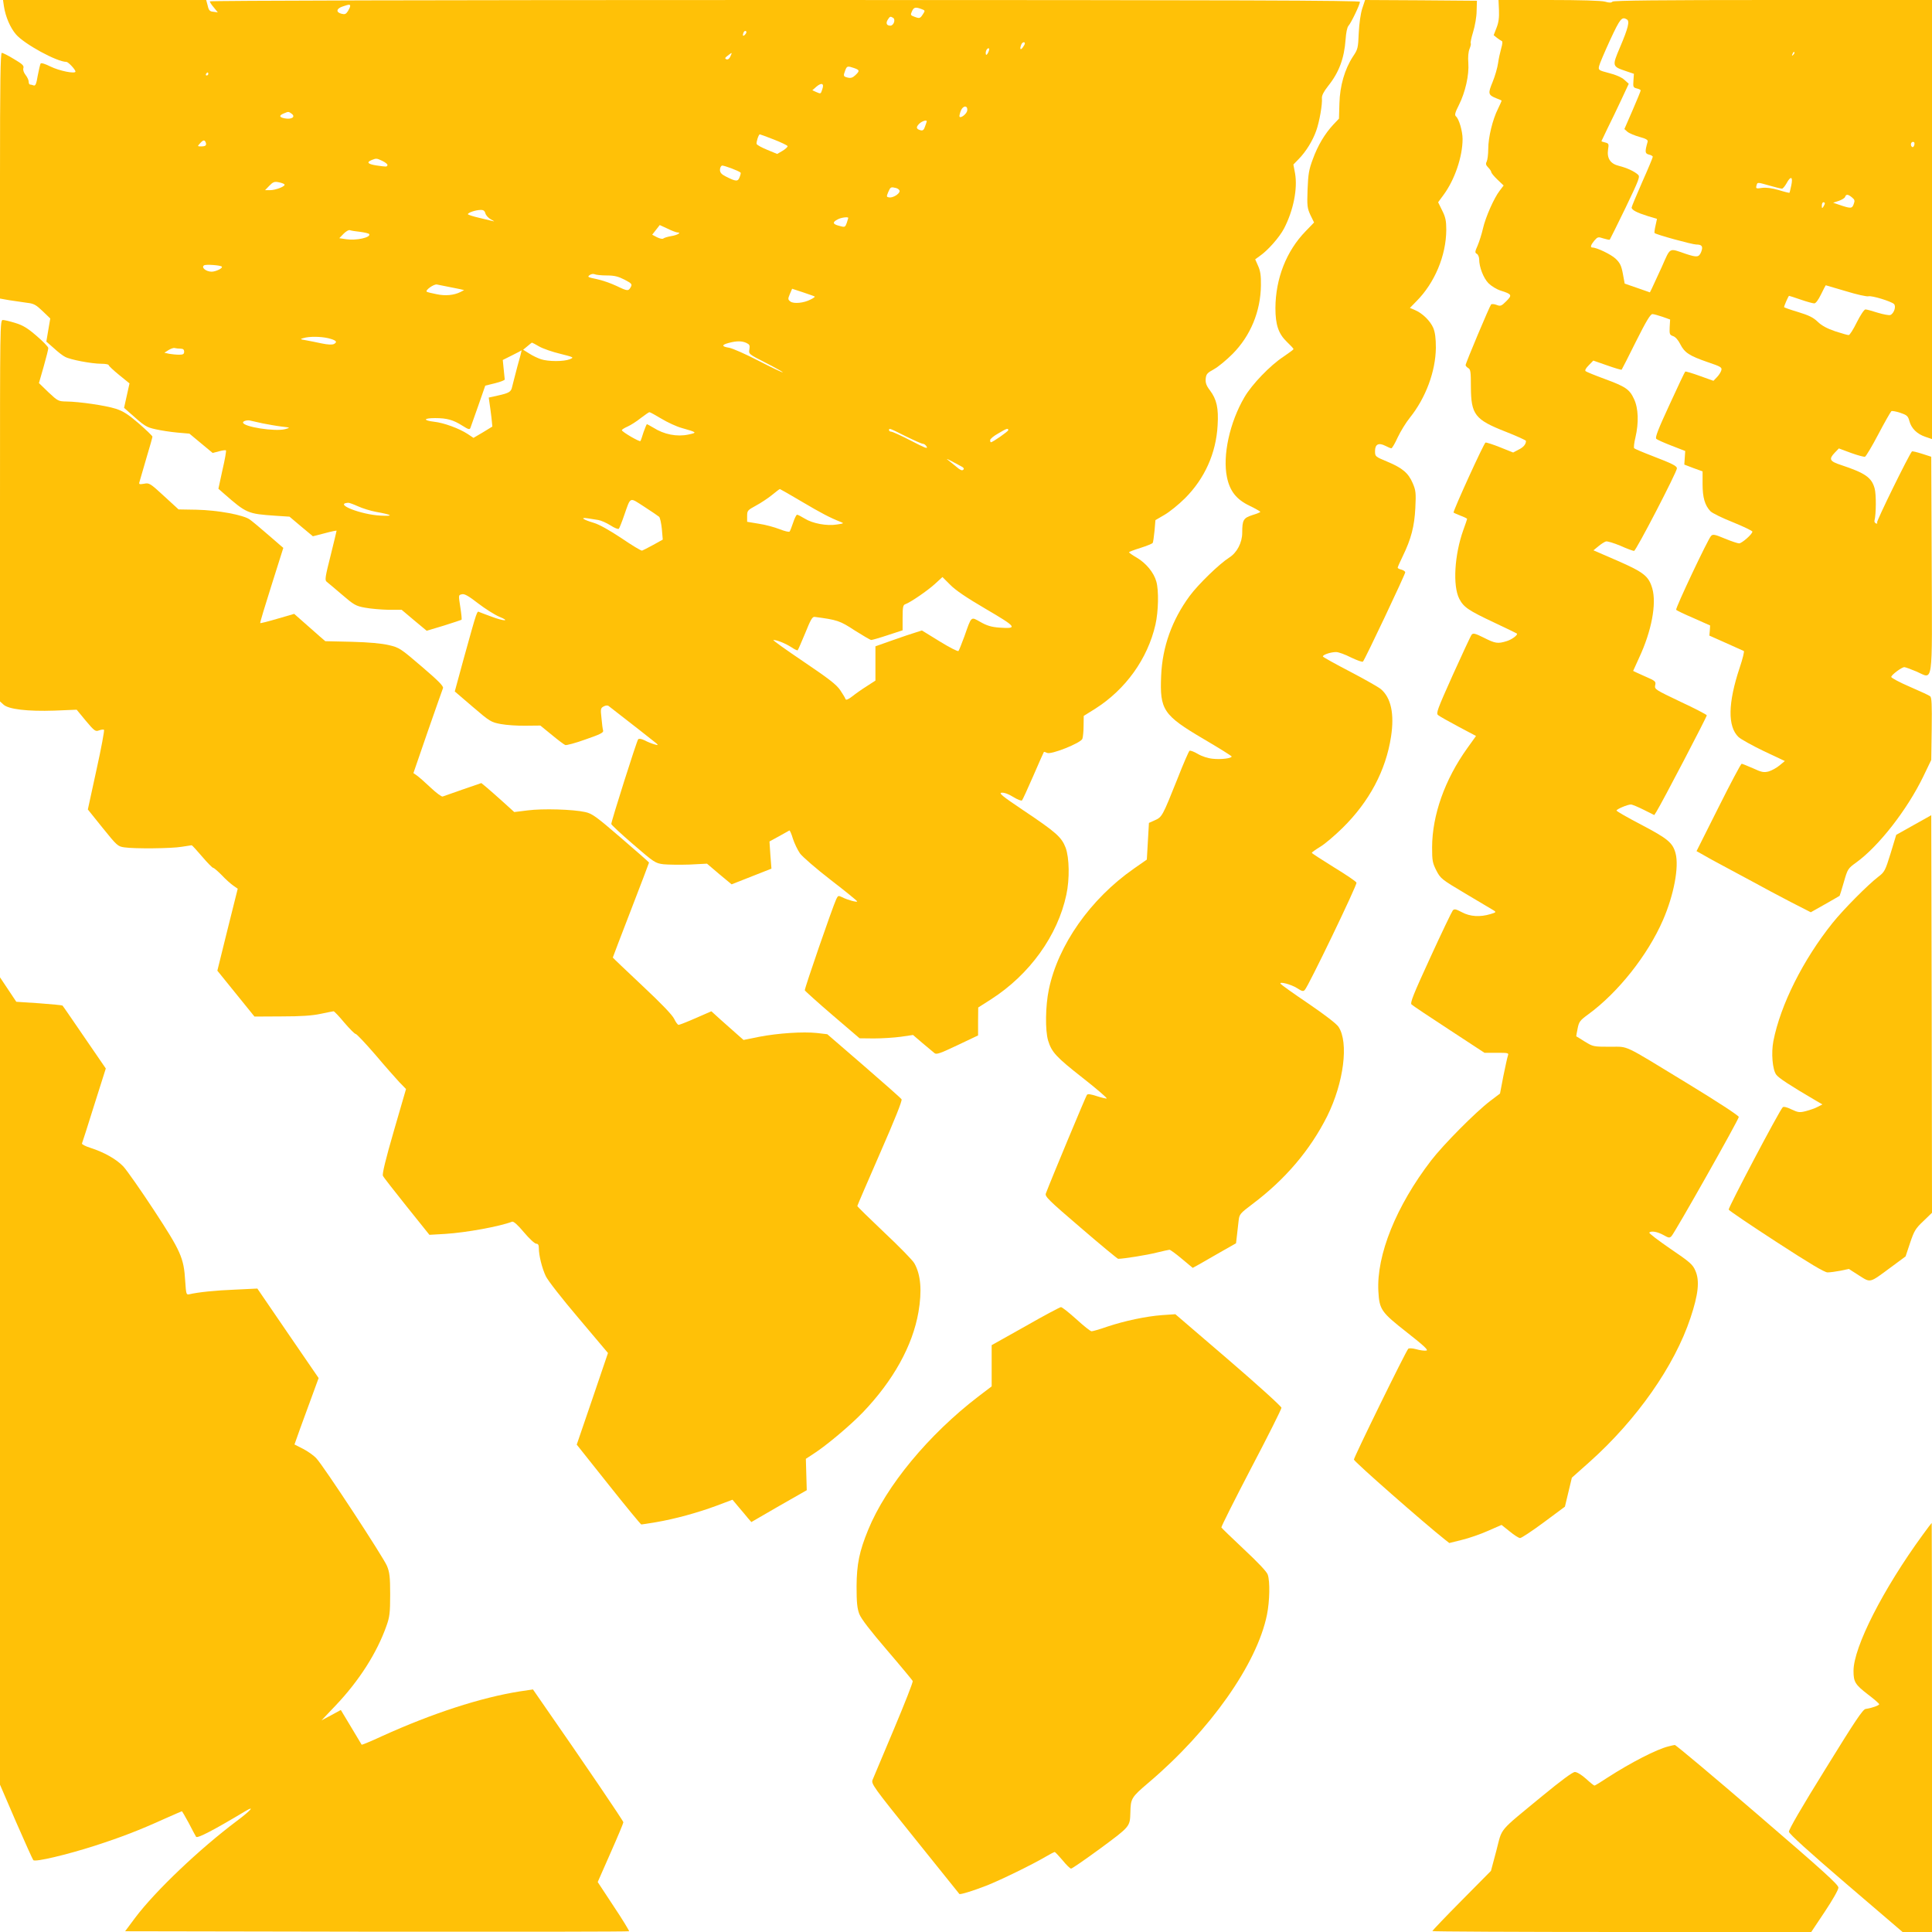
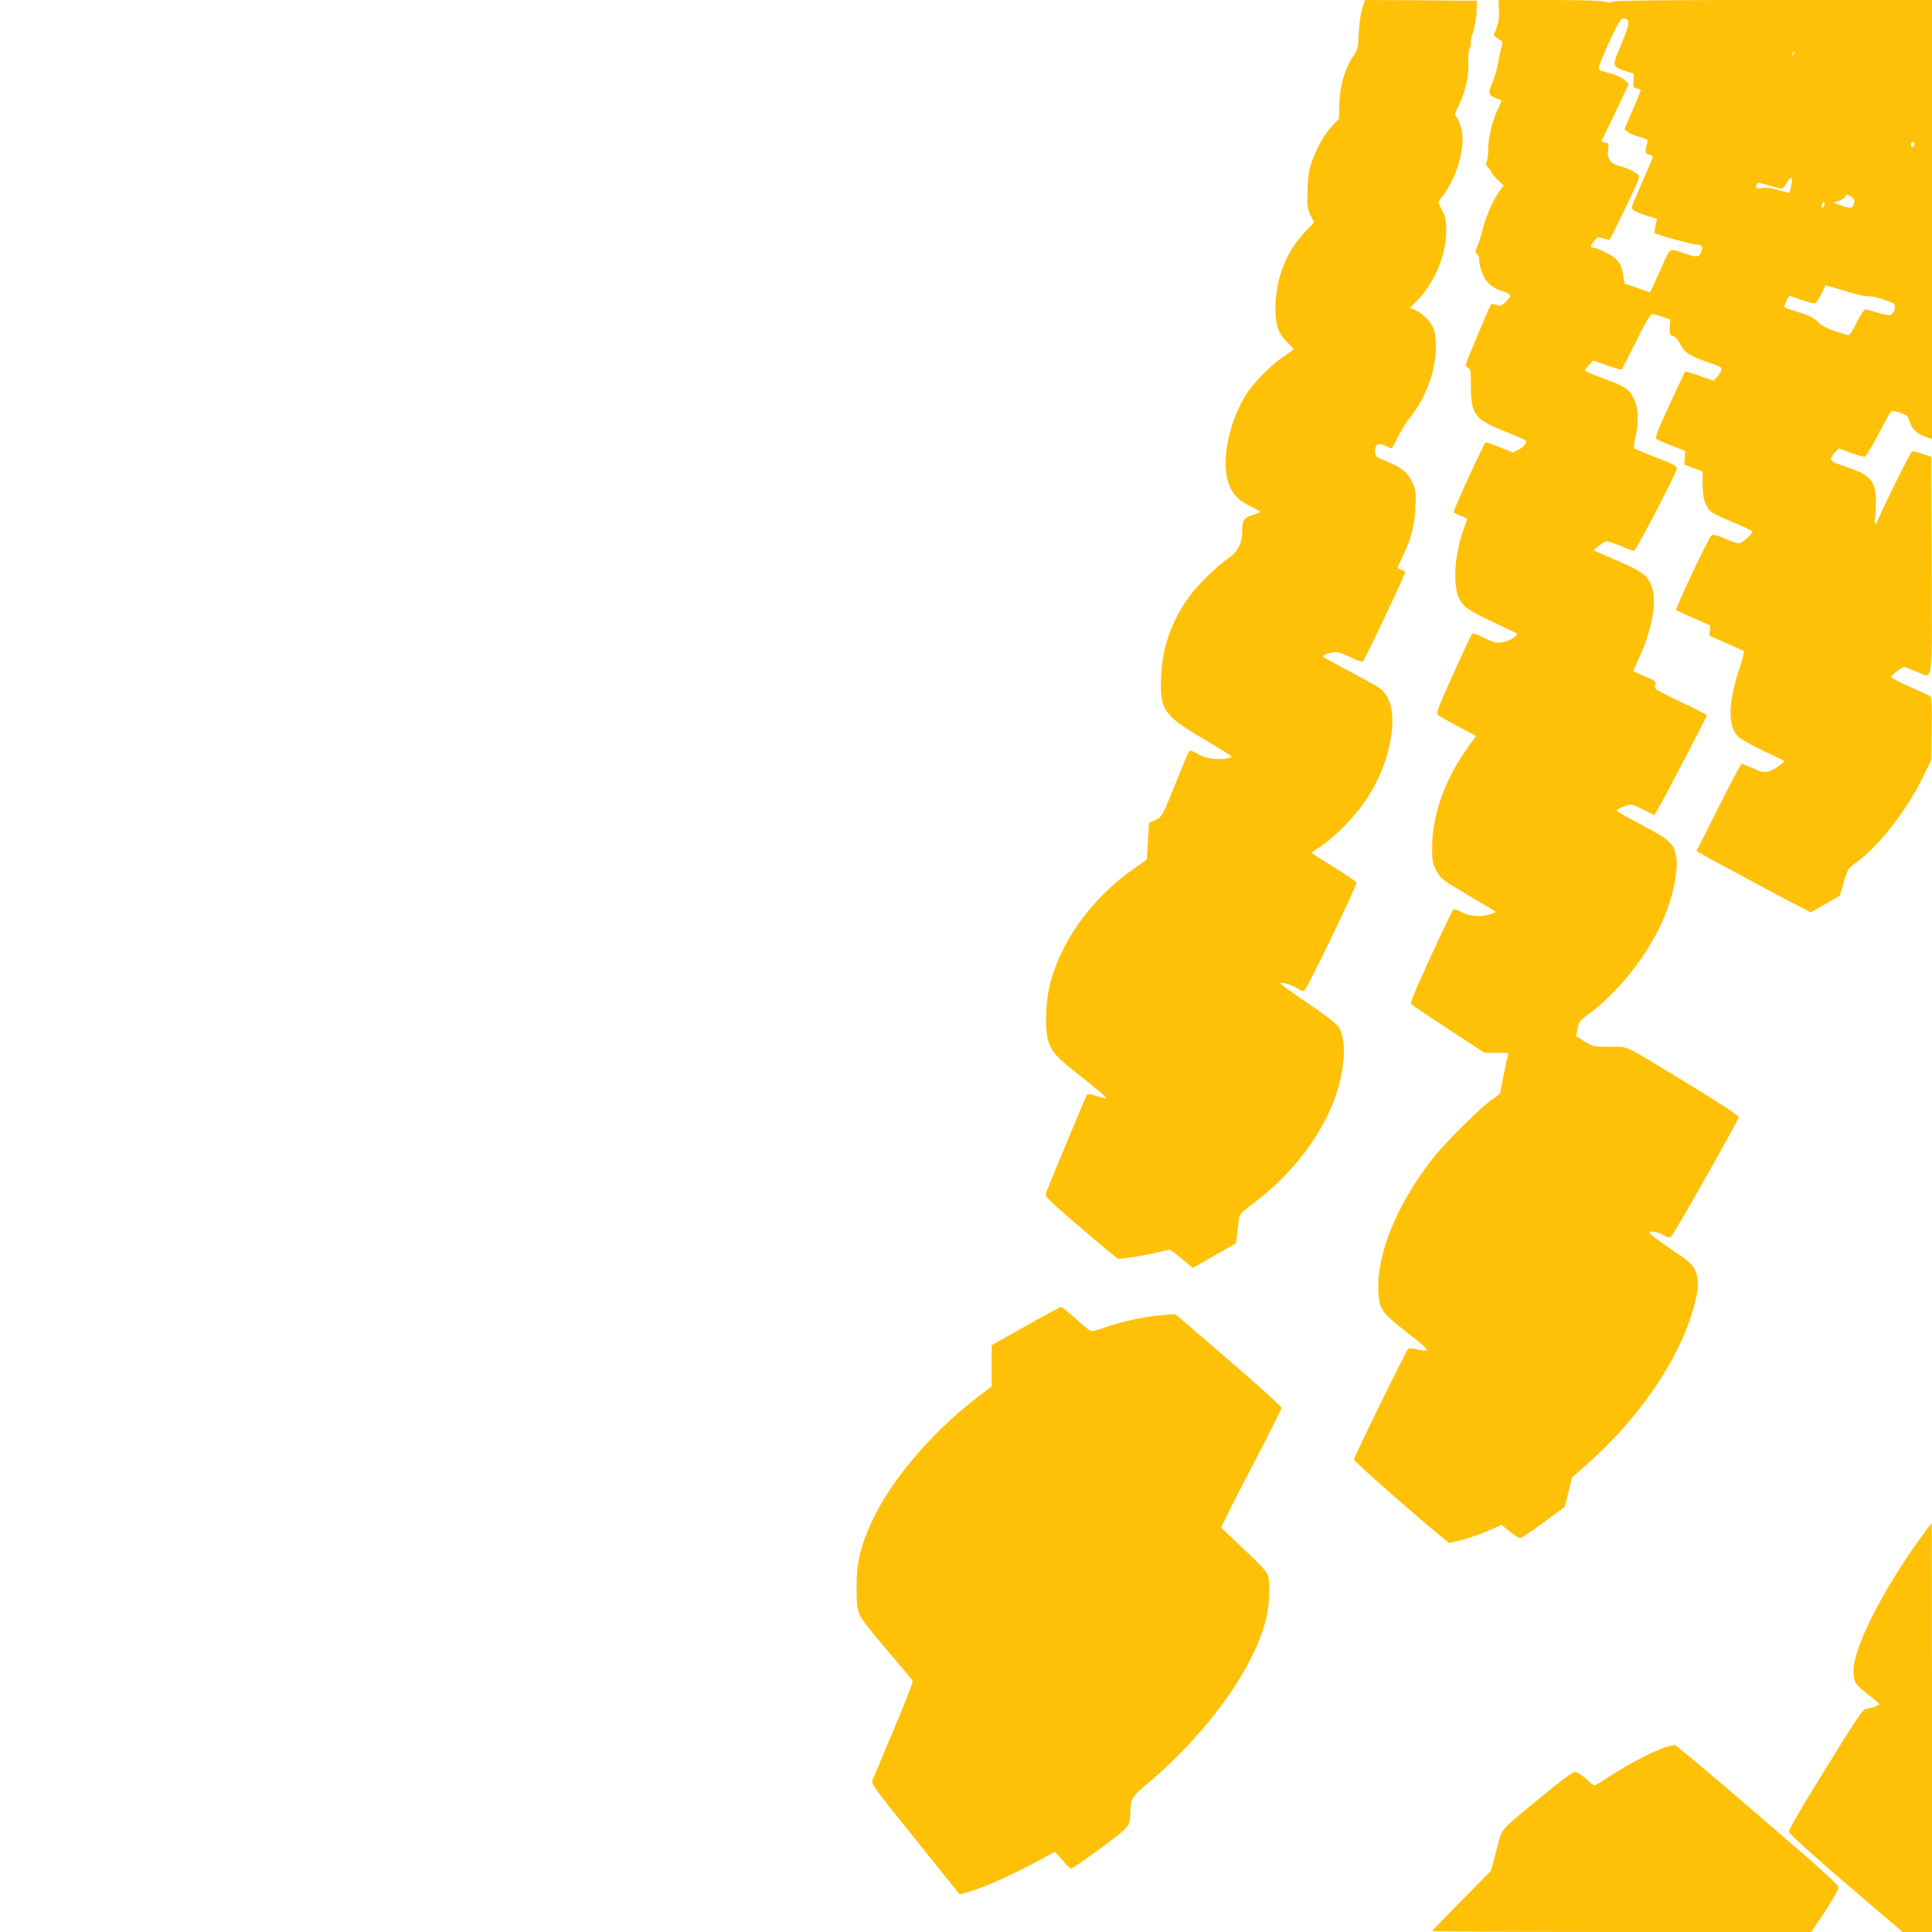
<svg xmlns="http://www.w3.org/2000/svg" version="1.0" width="1280pt" height="1280pt" viewBox="0 0 1280 1280" preserveAspectRatio="xMidYMid meet">
  <g transform="translate(0,1280) scale(0.1,-0.1)" fill="#ffc107" stroke="none">
-     <path d="M26 12758 c11 -70 42 -142 80 -186 55 -64 271 -182 334 -182 12 0 59 -50 60 -64 0 -17 -106 4 -165 33 -36 18 -62 26 -66 20 -3 -6 -12 -42 -19 -80 -9 -55 -15 -69 -27 -65 -8 3 -19 6 -24 6 -5 0 -9 8 -9 19 0 10 -9 30 -21 45 -12 16 -18 33 -14 45 5 16 -7 27 -63 60 -37 23 -74 41 -80 41 -9 0 -12 -191 -12 -814 l0 -814 62 -11 c35 -5 87 -13 116 -17 46 -5 60 -13 104 -55 l51 -49 -13 -76 -13 -77 49 -43 c27 -25 60 -51 75 -58 33 -19 177 -46 240 -46 27 0 49 -4 49 -9 0 -5 31 -34 69 -65 l69 -56 -18 -81 -18 -81 36 -32 c101 -90 110 -96 173 -110 35 -8 100 -18 144 -22 l80 -7 77 -64 77 -64 42 11 c22 6 43 9 46 6 3 -3 -7 -61 -23 -129 l-27 -125 34 -30 c153 -134 159 -136 345 -149 l92 -6 77 -65 78 -65 78 20 c44 12 79 19 79 17 0 -3 -18 -77 -40 -166 -35 -138 -39 -162 -26 -172 8 -6 53 -44 101 -85 79 -68 92 -76 153 -87 37 -7 107 -13 155 -14 l88 0 83 -70 83 -69 113 34 c63 20 115 37 118 39 2 3 -1 36 -7 75 -14 91 -15 88 10 94 16 4 43 -11 106 -60 47 -36 110 -76 141 -89 76 -31 32 -31 -50 0 -35 13 -71 26 -80 30 -19 9 -13 26 -107 -312 l-58 -213 119 -102 c114 -98 122 -102 186 -114 37 -7 111 -12 165 -11 l97 1 76 -62 c41 -34 81 -64 89 -67 7 -3 68 13 134 37 96 33 120 45 117 58 -3 9 -8 46 -11 83 -7 61 -6 67 15 78 13 7 26 8 33 2 135 -104 305 -238 317 -248 12 -12 10 -13 -16 -5 -17 5 -45 16 -63 26 -21 10 -37 13 -43 7 -9 -9 -178 -542 -178 -561 0 -6 65 -66 145 -135 139 -120 146 -125 201 -132 31 -3 109 -4 172 -2 l116 6 81 -69 82 -68 132 52 132 52 -7 90 -6 90 64 35 c34 19 65 36 68 38 3 1 14 -23 23 -54 10 -31 31 -75 47 -98 16 -22 108 -102 204 -176 96 -74 175 -138 175 -142 1 -8 -66 10 -100 28 -25 12 -27 11 -39 -14 -26 -57 -211 -593 -208 -603 2 -5 84 -79 183 -164 l180 -154 95 -1 c52 0 132 5 177 11 l82 12 63 -54 c35 -29 70 -59 79 -66 13 -11 36 -3 152 52 l137 65 0 92 1 93 86 55 c254 163 441 422 498 693 22 102 20 244 -5 311 -27 70 -63 102 -278 246 -143 96 -167 116 -146 118 16 2 45 -8 77 -28 27 -17 53 -27 58 -23 4 4 38 78 75 163 37 85 68 156 70 158 1 2 11 -1 21 -6 25 -14 223 65 234 93 4 11 8 50 8 86 l1 66 77 48 c201 128 346 330 398 556 20 88 23 227 6 286 -16 59 -68 122 -129 158 -28 16 -52 33 -52 36 0 3 34 16 76 29 41 13 78 28 81 33 3 5 8 41 12 80 l6 71 60 35 c33 19 94 68 136 110 130 130 206 298 216 483 7 114 -6 172 -51 232 -24 31 -30 50 -28 76 3 31 9 39 55 64 29 16 84 62 123 101 119 120 186 282 188 455 1 65 -4 96 -19 129 l-19 43 29 21 c55 38 131 124 162 183 62 119 91 264 73 366 l-11 58 35 36 c49 50 93 122 116 187 22 61 42 178 38 217 -1 17 11 42 41 80 73 91 107 184 116 310 3 43 10 79 19 89 18 20 76 141 76 159 0 9 -769 12 -3810 12 -2322 0 -3810 -4 -3810 -9 0 -5 12 -24 27 -41 l26 -32 -29 4 c-24 2 -31 9 -38 41 l-10 37 -673 0 -673 0 6 -42z m2294 2 c0 -6 -7 -21 -15 -34 -13 -20 -21 -23 -43 -17 -38 10 -34 34 8 48 44 15 50 15 50 3z m3785 -20 c25 -9 25 -11 9 -35 -18 -28 -22 -29 -58 -15 -23 8 -25 12 -14 35 12 27 23 30 63 15z m-188 -58 c18 -11 4 -52 -18 -52 -25 0 -32 16 -17 40 14 22 17 23 35 12z m-978 -108 c-15 -18 -22 -13 -13 10 3 9 10 13 16 10 5 -3 4 -12 -3 -20z m1851 -62 c0 -5 -7 -17 -15 -28 -15 -19 -20 -8 -9 20 6 17 24 22 24 8z m-242 -58 c-7 -15 -14 -21 -16 -15 -5 16 5 41 17 41 7 0 6 -10 -1 -26z m-1709 -28 c-7 -16 -17 -22 -26 -19 -12 5 -11 10 8 24 31 24 31 24 18 -5z m820 -77 c37 -13 38 -19 7 -48 -17 -16 -30 -20 -50 -15 -29 7 -30 11 -16 48 11 29 15 30 59 15z m-4279 -39 c0 -5 -5 -10 -11 -10 -5 0 -7 5 -4 10 3 6 8 10 11 10 2 0 4 -4 4 -10z m4068 -101 c-11 -33 -9 -32 -42 -18 l-24 11 26 23 c35 30 54 23 40 -16z m960 -142 c-3 -21 -43 -53 -51 -40 -2 4 2 22 9 40 15 36 47 36 42 0z m-4475 -21 c27 -21 -2 -39 -47 -30 -38 7 -39 20 -2 34 28 12 28 11 49 -4z m4207 -50 c0 -1 -5 -17 -11 -33 -8 -24 -15 -30 -30 -26 -29 8 -32 20 -9 43 17 17 50 28 50 16z m-1014 -120 c49 -19 90 -39 92 -44 1 -5 -13 -19 -33 -31 l-36 -21 -65 27 c-37 15 -68 32 -71 39 -4 11 13 64 21 64 2 0 44 -15 92 -34z m-3763 -20 c7 -19 -1 -26 -31 -26 -24 0 -25 1 -7 20 21 24 31 25 38 6z m1172 -123 c19 -9 34 -22 32 -27 -4 -12 -4 -12 -74 -2 -57 9 -67 21 -30 36 31 12 32 12 72 -7z m2372 -77 c2 -2 -1 -15 -7 -30 -11 -30 -23 -30 -92 5 -28 14 -38 26 -38 43 0 14 6 26 13 29 10 3 113 -35 124 -47z m-3023 -77 c13 -11 -55 -39 -96 -39 l-32 0 28 29 c24 25 34 29 60 24 17 -3 35 -9 40 -14z m4054 -25 c12 -4 22 -12 22 -20 0 -19 -45 -46 -69 -42 -18 3 -19 5 -6 36 15 34 17 35 53 26z m-2722 -168 c3 -12 20 -31 37 -40 18 -9 25 -14 17 -12 -8 2 -50 12 -92 22 -43 10 -78 21 -78 25 0 10 49 27 82 28 21 1 29 -5 34 -23z m2404 -30 c0 -1 -5 -17 -10 -33 -11 -29 -12 -30 -51 -19 -43 11 -46 24 -8 43 22 12 69 18 69 9z m-1132 -96 c29 0 0 -18 -40 -24 -23 -4 -47 -11 -53 -16 -6 -5 -23 -1 -42 8 l-32 17 25 32 25 32 52 -24 c28 -14 58 -25 65 -25z m-2102 4 c30 -4 57 -10 60 -15 13 -22 -85 -44 -152 -34 l-46 7 28 29 c16 16 34 27 42 24 8 -3 38 -8 68 -11z m-917 -230 c10 -10 -37 -33 -66 -34 -38 0 -72 28 -51 42 12 8 107 1 117 -8z m2551 -59 c51 0 77 -7 118 -28 46 -24 51 -30 42 -47 -16 -30 -22 -30 -94 5 -38 18 -98 39 -133 46 -58 12 -63 14 -47 26 10 8 25 10 34 6 8 -4 44 -8 80 -8z m-1050 -75 c30 -6 66 -13 80 -16 l25 -6 -25 -13 c-43 -21 -99 -27 -158 -14 -31 6 -60 13 -64 16 -15 8 47 53 67 48 11 -2 45 -9 75 -15z m2428 -65 c2 -2 -10 -11 -27 -19 -45 -24 -112 -30 -134 -14 -17 13 -18 17 -4 50 l15 35 73 -24 c41 -14 76 -26 77 -28z m-3222 -276 c51 -13 62 -24 37 -38 -12 -6 -40 -5 -83 4 -36 8 -83 17 -105 21 -37 6 -38 8 -15 14 38 12 116 11 166 -1z m2769 -31 c21 -10 24 -16 20 -42 -6 -31 -5 -32 109 -90 64 -33 114 -61 112 -63 -2 -2 -74 32 -159 76 -85 44 -173 83 -196 87 -51 8 -52 19 -3 32 52 14 87 14 117 0z m-1372 -24 c25 -14 88 -36 139 -48 91 -23 92 -24 63 -36 -39 -16 -142 -16 -191 0 -21 7 -57 24 -78 38 l-40 25 28 23 c15 13 29 24 30 24 2 0 24 -11 49 -26z m-2377 -14 c17 0 24 -6 24 -20 0 -16 -7 -20 -34 -20 -18 0 -48 3 -65 6 l-32 7 28 18 c15 9 34 16 41 13 8 -2 25 -4 38 -4z m2232 -117 c-16 -60 -31 -121 -35 -136 -7 -33 -19 -41 -96 -58 l-59 -13 5 -35 c3 -20 9 -63 13 -97 l6 -60 -62 -38 -63 -37 -39 26 c-55 36 -157 74 -223 81 -74 9 -70 24 8 24 78 0 120 -12 180 -50 41 -26 49 -28 54 -14 3 9 27 75 52 147 l46 132 65 16 c36 9 64 20 64 25 -1 5 -4 36 -7 69 l-6 60 62 31 c34 17 63 32 63 33 1 0 -11 -47 -28 -106z m954 -347 c40 -24 100 -52 133 -61 105 -30 106 -31 46 -44 -76 -16 -161 0 -233 46 -21 12 -40 23 -42 23 -2 0 -12 -24 -22 -52 -9 -29 -18 -56 -21 -60 -4 -8 -123 61 -123 72 0 4 17 15 38 24 20 9 60 34 87 56 28 21 53 39 57 39 4 1 40 -19 80 -43z m-2642 -31 c36 -7 92 -17 125 -21 60 -7 60 -7 25 -17 -67 -18 -280 15 -280 44 0 10 31 18 50 12 8 -2 44 -10 80 -18z m4260 -85 c55 -27 106 -50 114 -50 9 0 20 -9 26 -20 8 -16 -16 -6 -104 40 -64 33 -123 60 -131 60 -8 0 -15 5 -15 10 0 15 2 14 110 -40z m680 40 c0 -8 -103 -80 -115 -80 -3 0 -5 6 -5 14 0 8 24 28 53 44 57 34 67 37 67 22z m-311 -240 c16 -8 20 -15 13 -22 -8 -8 -21 -2 -44 18 -19 16 -45 37 -58 47 -14 10 -5 7 20 -6 25 -13 56 -30 69 -37z m-1056 -234 c130 -77 188 -107 257 -134 23 -9 21 -10 -25 -17 -67 -11 -162 7 -213 39 -23 14 -46 26 -51 26 -5 0 -17 -24 -26 -52 -10 -29 -20 -56 -24 -60 -4 -4 -33 3 -66 16 -33 13 -95 30 -137 36 l-78 13 0 38 c0 36 3 39 58 69 32 17 80 49 106 70 27 22 50 40 53 40 2 0 68 -38 146 -84z m-946 -100 c6 -6 14 -42 18 -81 l6 -70 -63 -35 c-35 -19 -68 -36 -74 -38 -6 -2 -67 35 -136 82 -80 53 -147 91 -184 102 -71 21 -94 38 -41 30 20 -3 52 -8 70 -11 19 -3 55 -19 82 -36 26 -17 51 -27 55 -22 4 4 20 44 35 88 45 128 33 122 133 58 48 -31 92 -61 99 -67z m-1996 70 c30 -14 83 -30 119 -37 111 -20 123 -30 30 -25 -131 7 -310 78 -214 85 7 1 36 -10 65 -23z m4161 -681 c205 -120 214 -132 87 -123 -51 4 -81 13 -123 37 -65 36 -58 43 -107 -96 -18 -48 -35 -92 -39 -96 -4 -5 -60 24 -125 64 l-117 72 -41 -13 c-23 -7 -93 -30 -154 -52 l-113 -40 0 -114 0 -113 -57 -37 c-32 -20 -76 -51 -97 -68 -26 -20 -41 -26 -44 -18 -2 7 -18 34 -35 59 -26 38 -74 75 -244 190 -117 79 -207 143 -199 143 24 0 80 -23 119 -48 20 -14 40 -23 42 -20 3 3 25 54 50 114 35 87 47 109 62 107 151 -20 167 -25 266 -90 54 -34 103 -63 109 -63 7 0 56 14 110 32 l98 32 0 83 c0 71 3 85 18 90 34 12 148 90 197 135 l49 45 51 -51 c35 -36 107 -85 237 -161z" />
    <path d="M9025 12743 c-11 -35 -20 -99 -23 -162 -4 -99 -6 -108 -38 -155 -55 -84 -87 -195 -90 -311 l-3 -101 -37 -39 c-56 -60 -103 -138 -136 -229 -26 -69 -31 -99 -35 -201 -4 -110 -2 -124 19 -170 l24 -49 -55 -57 c-129 -132 -200 -315 -201 -510 0 -111 20 -170 76 -224 24 -23 44 -44 44 -48 0 -3 -31 -26 -68 -51 -87 -57 -208 -183 -257 -267 -98 -167 -146 -387 -116 -531 19 -92 63 -147 148 -188 40 -19 72 -38 73 -41 0 -3 -24 -13 -54 -22 -58 -19 -66 -32 -66 -117 0 -65 -35 -132 -86 -164 -66 -42 -205 -177 -262 -254 -117 -159 -181 -337 -189 -528 -10 -227 13 -262 281 -420 102 -60 186 -112 186 -116 0 -12 -70 -21 -125 -15 -32 3 -72 16 -99 32 -25 15 -50 24 -55 21 -5 -3 -42 -88 -81 -188 -98 -245 -101 -251 -148 -272 l-40 -18 -7 -122 -7 -121 -86 -60 c-288 -201 -502 -506 -563 -800 -23 -109 -25 -272 -5 -339 24 -78 53 -109 230 -248 93 -73 164 -134 158 -136 -5 -1 -35 6 -66 16 -40 13 -59 16 -65 8 -7 -9 -236 -558 -272 -653 -7 -20 16 -43 232 -228 131 -113 243 -205 247 -205 36 0 192 25 254 41 42 10 81 19 86 19 6 0 43 -27 82 -60 l72 -60 42 23 c22 13 87 50 143 82 l102 58 6 51 c3 28 8 72 11 97 5 45 9 49 92 112 216 162 382 357 495 582 110 222 144 488 75 592 -14 21 -91 80 -201 155 -98 66 -180 125 -183 130 -11 18 71 -4 110 -29 32 -21 41 -23 51 -11 24 25 348 697 342 710 -2 8 -71 54 -151 103 -80 50 -146 92 -145 95 0 3 25 21 56 40 32 19 98 76 148 125 177 174 287 381 321 605 23 150 0 258 -68 315 -16 13 -107 65 -203 115 -96 50 -177 95 -180 100 -6 10 49 30 87 30 16 0 60 -16 99 -36 40 -19 75 -32 79 -27 13 13 280 578 280 591 0 6 -11 14 -25 18 -14 3 -25 9 -25 13 0 4 15 38 34 77 55 113 77 197 83 319 5 99 3 116 -17 163 -29 68 -68 101 -168 143 -81 34 -82 34 -82 71 0 45 24 57 69 34 17 -9 34 -16 39 -16 5 0 24 32 42 72 19 40 55 99 81 131 105 131 170 306 172 462 0 65 -5 102 -17 132 -20 47 -72 98 -122 119 l-33 14 42 43 c122 122 198 303 199 474 0 60 -5 84 -27 128 l-27 55 36 49 c74 100 126 254 126 370 0 52 -24 134 -44 150 -10 9 -6 25 20 76 42 84 68 198 62 278 -3 38 0 74 8 93 7 17 11 34 8 37 -3 3 4 37 16 76 12 39 23 101 23 138 l2 68 -371 3 -370 2 -19 -57z" />
    <path d="M9931 12733 c2 -49 -2 -82 -16 -117 l-19 -49 22 -18 c12 -9 27 -19 32 -21 6 -2 4 -21 -4 -48 -7 -25 -17 -69 -21 -99 -4 -29 -20 -85 -36 -124 -32 -77 -30 -86 24 -108 18 -7 33 -13 35 -15 2 -1 -9 -25 -23 -54 -36 -71 -65 -190 -65 -267 0 -35 -5 -73 -10 -83 -8 -15 -6 -24 10 -40 11 -11 20 -25 20 -30 0 -6 18 -28 41 -50 l41 -39 -26 -34 c-38 -49 -94 -176 -111 -251 -8 -35 -24 -86 -35 -112 -19 -42 -19 -49 -5 -56 8 -5 15 -22 15 -37 0 -50 28 -123 61 -157 19 -19 54 -41 83 -50 73 -23 76 -29 35 -70 -32 -32 -38 -34 -64 -24 -15 6 -32 7 -36 3 -10 -11 -169 -389 -169 -402 0 -5 8 -14 18 -20 15 -8 17 -26 17 -123 1 -185 26 -218 230 -298 74 -29 135 -57 135 -61 0 -22 -16 -42 -49 -58 l-36 -19 -85 34 c-47 19 -91 33 -98 32 -10 -2 -212 -445 -212 -464 0 -1 20 -10 45 -20 25 -9 45 -19 45 -22 0 -2 -11 -35 -25 -73 -59 -165 -71 -370 -27 -456 29 -56 60 -77 232 -158 80 -38 147 -70 149 -72 11 -8 -33 -41 -68 -51 -58 -18 -75 -15 -150 23 -58 29 -71 32 -81 20 -6 -7 -62 -128 -125 -267 -103 -230 -112 -254 -97 -266 10 -8 70 -42 134 -76 l117 -62 -58 -81 c-149 -208 -232 -443 -233 -656 0 -90 3 -104 28 -154 28 -54 34 -59 194 -154 91 -54 174 -104 185 -110 19 -12 17 -14 -20 -25 -69 -21 -135 -17 -189 12 -40 21 -51 24 -61 12 -6 -7 -74 -148 -149 -312 -113 -246 -135 -301 -124 -311 7 -7 119 -82 248 -166 l235 -154 81 0 c78 0 81 -1 74 -20 -4 -11 -17 -72 -30 -135 l-22 -115 -66 -50 c-98 -75 -309 -288 -390 -393 -232 -302 -363 -627 -350 -867 7 -122 18 -138 190 -273 117 -92 144 -118 127 -120 -12 -2 -42 2 -66 9 -26 7 -48 8 -53 3 -16 -16 -360 -718 -360 -734 0 -13 472 -427 604 -531 l28 -22 84 21 c46 11 124 38 173 60 l89 39 54 -43 c29 -24 60 -44 69 -44 9 0 80 47 157 104 l140 104 23 96 23 96 118 105 c312 279 562 635 668 954 52 156 62 246 32 313 -17 40 -36 57 -166 145 -80 55 -143 103 -139 107 13 13 55 5 93 -16 35 -20 41 -21 54 -8 23 24 446 773 446 790 -1 9 -140 100 -337 220 -445 271 -388 244 -518 245 -108 0 -111 1 -165 34 -30 19 -56 35 -57 35 0 1 3 24 9 51 9 46 15 54 71 95 197 144 394 392 495 625 72 166 107 352 83 442 -19 70 -52 97 -227 189 -90 47 -164 89 -164 94 0 9 73 40 95 40 9 0 47 -16 85 -35 l70 -35 14 22 c38 61 336 632 334 639 -2 5 -80 46 -175 90 -167 80 -172 82 -167 109 6 25 2 29 -70 60 -42 19 -76 34 -76 35 0 1 18 40 39 86 83 177 117 358 88 460 -24 82 -55 107 -233 185 l-157 68 33 27 c18 15 40 29 50 32 10 2 53 -11 96 -29 42 -19 83 -34 90 -34 13 0 284 523 284 547 0 16 -30 31 -165 83 -60 23 -114 46 -118 50 -4 3 -1 35 8 71 23 98 20 194 -9 255 -30 65 -55 82 -196 134 -63 23 -119 46 -125 51 -6 6 2 20 21 39 l30 31 92 -32 c51 -18 94 -31 96 -28 2 2 45 86 95 187 67 134 96 182 109 181 9 0 40 -9 67 -18 l50 -18 -3 -51 c-2 -46 0 -51 23 -59 15 -5 33 -25 47 -53 29 -57 60 -77 181 -119 89 -30 97 -35 91 -55 -3 -11 -16 -32 -29 -45 l-23 -24 -92 33 c-50 18 -93 31 -95 28 -3 -2 -50 -101 -104 -219 -76 -164 -96 -217 -88 -226 7 -7 53 -27 102 -46 l90 -35 -3 -45 -3 -45 60 -23 61 -22 0 -84 c0 -89 15 -141 52 -180 11 -12 78 -45 149 -73 71 -29 129 -57 129 -62 0 -17 -70 -78 -88 -78 -9 0 -52 14 -95 32 -67 28 -79 30 -91 17 -20 -20 -237 -479 -231 -489 2 -4 54 -29 115 -55 l110 -49 -2 -33 -3 -34 110 -49 c61 -27 114 -51 118 -53 5 -1 -7 -51 -27 -110 -78 -234 -81 -390 -8 -460 15 -14 90 -56 167 -93 l140 -66 -35 -29 c-19 -16 -52 -34 -72 -40 -32 -8 -46 -6 -104 21 -37 16 -71 30 -75 30 -5 0 -74 -130 -154 -290 l-145 -289 43 -24 c23 -14 80 -45 127 -70 47 -25 137 -74 201 -108 63 -35 176 -95 251 -134 l135 -69 94 53 c52 29 95 55 97 56 1 1 14 42 28 91 25 87 27 90 81 129 150 108 339 351 445 570 l53 110 3 206 c2 160 0 208 -10 216 -7 6 -68 34 -135 63 -68 29 -123 59 -123 65 0 13 69 65 87 65 6 0 42 -13 80 -29 113 -49 104 -116 101 713 l-3 710 -62 20 c-35 11 -64 18 -66 15 -22 -26 -236 -462 -231 -471 4 -6 1 -9 -7 -6 -8 3 -12 12 -10 19 11 41 12 174 1 213 -20 73 -63 102 -222 155 -77 25 -83 39 -42 82 l27 28 81 -30 c44 -16 86 -27 92 -25 7 3 47 70 89 150 42 80 81 148 86 152 5 3 32 -2 59 -11 44 -15 51 -21 60 -54 13 -49 50 -86 106 -105 l44 -15 0 1455 0 1454 -1053 0 c-741 0 -1056 -3 -1064 -11 -8 -8 -22 -8 -49 0 -24 7 -166 11 -372 11 l-334 0 3 -67z m848 -62 c19 -12 8 -57 -46 -184 -53 -125 -53 -127 39 -158 l53 -18 -3 -45 c-3 -41 -2 -46 22 -52 14 -3 26 -9 26 -13 0 -4 -24 -63 -54 -132 l-54 -124 20 -18 c12 -10 48 -25 80 -34 44 -12 57 -20 54 -32 -19 -67 -18 -78 8 -85 15 -3 26 -10 26 -15 0 -5 -31 -80 -70 -167 -38 -87 -70 -163 -70 -169 0 -16 35 -34 105 -56 l63 -19 -10 -46 c-6 -25 -8 -47 -6 -48 12 -11 250 -76 276 -76 39 0 47 -13 32 -51 -15 -34 -28 -35 -101 -11 -114 39 -100 47 -159 -86 -29 -64 -59 -129 -66 -143 l-13 -26 -83 29 -84 29 -12 65 c-10 54 -19 72 -48 100 -31 29 -125 74 -154 74 -16 0 -11 17 13 46 22 25 25 26 61 14 20 -6 39 -10 41 -8 2 2 49 97 104 210 91 190 98 208 83 221 -26 23 -74 45 -126 58 -58 14 -81 51 -72 110 6 35 4 39 -19 45 -14 3 -25 7 -25 9 0 1 19 40 41 86 23 46 64 131 91 189 l49 105 -29 26 c-18 17 -58 34 -102 45 -69 18 -71 20 -66 45 3 15 36 92 73 173 67 144 78 158 112 137z m1102 -234 c-10 -9 -11 -8 -5 6 3 10 9 15 12 12 3 -3 0 -11 -7 -18z m802 -597 c-3 -11 -9 -17 -14 -14 -14 8 -10 34 5 34 9 0 12 -7 9 -20z m-815 -267 c-6 -27 -11 -49 -12 -50 -1 -2 -34 6 -72 18 -46 13 -83 18 -111 14 -38 -6 -41 -4 -36 15 7 24 3 24 88 0 38 -11 75 -20 81 -20 6 0 19 16 30 35 28 52 44 46 32 -12z m402 -81 c18 -15 20 -21 11 -45 -11 -30 -19 -30 -101 -2 l-35 12 37 12 c20 7 39 18 42 26 7 20 19 19 46 -3z m-180 -39 c0 -5 -5 -15 -10 -23 -8 -12 -10 -11 -10 8 0 12 5 22 10 22 6 0 10 -3 10 -7z m139 -582 c71 -22 139 -37 150 -34 22 6 149 -33 169 -51 16 -16 0 -63 -24 -73 -9 -3 -47 4 -83 15 -37 12 -74 22 -82 22 -8 0 -33 -37 -57 -85 -23 -47 -47 -85 -54 -85 -7 0 -47 11 -89 25 -53 18 -89 37 -116 63 -30 29 -59 43 -131 65 -51 15 -92 30 -92 32 0 9 29 75 33 75 2 0 37 -11 77 -25 40 -14 81 -25 90 -25 10 0 27 23 45 60 16 33 30 60 31 60 1 0 61 -18 133 -39z" />
-     <path d="M0 9417 l0 -1264 23 -21 c33 -31 158 -46 338 -40 l147 6 61 -74 c57 -68 64 -72 87 -63 14 5 29 7 33 4 4 -2 -18 -122 -50 -266 l-57 -262 98 -122 c95 -118 101 -123 144 -129 67 -10 312 -8 381 4 33 5 62 10 65 10 3 0 34 -34 69 -75 35 -41 68 -75 74 -75 5 0 30 -22 56 -48 25 -27 60 -58 76 -69 l30 -21 -68 -272 -67 -271 123 -152 123 -152 179 1 c130 0 202 5 259 17 43 9 82 17 86 17 5 0 37 -34 71 -75 35 -41 69 -75 75 -75 7 0 65 -62 130 -137 64 -76 137 -158 160 -183 l44 -45 -81 -279 c-54 -186 -78 -285 -72 -296 4 -10 76 -101 158 -204 l150 -187 105 6 c140 9 359 49 443 81 10 3 37 -21 78 -70 35 -42 72 -76 82 -76 12 0 17 -8 17 -30 0 -48 21 -132 46 -185 13 -28 109 -151 218 -279 l194 -230 -103 -303 -104 -304 210 -264 c116 -146 214 -265 218 -265 5 0 48 7 97 15 128 22 273 62 398 108 l109 41 41 -49 c23 -27 51 -60 62 -74 l22 -25 183 106 184 105 -3 104 -3 104 49 32 c86 55 244 188 328 275 202 211 330 441 369 665 24 140 16 247 -27 323 -10 19 -100 111 -199 204 -98 93 -179 172 -179 176 0 3 68 161 151 351 96 219 148 348 142 356 -4 7 -117 107 -250 222 l-242 209 -68 8 c-93 10 -258 -1 -383 -25 l-104 -21 -43 38 c-23 20 -71 63 -106 94 l-64 58 -103 -45 c-57 -25 -108 -45 -114 -45 -6 0 -19 18 -29 39 -12 26 -84 101 -212 221 -107 101 -195 184 -195 186 0 2 54 143 120 314 66 171 120 313 120 315 0 3 -84 76 -186 164 -165 142 -191 161 -237 171 -80 18 -282 24 -381 11 l-89 -11 -75 68 c-41 37 -90 80 -109 96 l-34 28 -122 -42 c-67 -24 -127 -45 -134 -47 -7 -3 -43 24 -80 59 -37 35 -78 71 -91 80 l-23 16 94 273 c53 151 98 281 102 290 5 12 -31 49 -140 142 -141 121 -150 127 -219 143 -47 11 -130 19 -246 22 l-175 4 -37 32 c-20 17 -66 58 -102 90 l-67 59 -110 -32 c-61 -18 -112 -31 -115 -29 -2 3 32 116 75 251 l78 247 -96 83 c-53 46 -109 93 -126 105 -44 31 -212 62 -354 65 l-118 2 -97 89 c-92 85 -98 88 -132 81 -31 -5 -35 -4 -30 12 3 10 23 80 45 155 23 75 41 141 41 145 0 5 -41 44 -90 87 -72 62 -104 82 -153 98 -69 22 -243 47 -327 48 -53 1 -57 3 -119 61 l-63 61 31 108 c17 60 31 115 31 124 0 8 -35 44 -77 80 -60 52 -91 71 -141 86 -35 11 -73 20 -83 20 -19 0 -19 -30 -19 -1263z" />
-     <path d="M12679 7334 l-116 -65 -37 -122 c-36 -116 -40 -124 -82 -156 -68 -52 -231 -216 -303 -306 -194 -242 -345 -542 -392 -783 -15 -79 -6 -188 19 -222 16 -22 89 -70 261 -171 l45 -26 -31 -16 c-16 -9 -51 -21 -77 -28 -43 -11 -52 -10 -97 11 -30 15 -53 20 -58 14 -23 -23 -362 -666 -358 -678 3 -7 145 -103 316 -214 220 -143 319 -202 339 -202 16 0 54 5 85 11 l56 12 67 -43 c79 -50 68 -52 209 52 l100 74 30 90 c27 80 36 95 88 144 l57 55 -2 1317 -3 1317 -116 -65z" />
-     <path d="M0 3650 l0 -2674 106 -246 c59 -135 110 -249 115 -254 12 -14 222 36 409 96 173 56 295 103 460 178 62 27 113 50 115 50 2 0 22 -35 45 -77 22 -43 44 -84 49 -92 8 -13 115 43 329 171 65 39 30 0 -60 -67 -245 -184 -537 -461 -672 -640 l-67 -90 1667 -3 c917 -1 1669 0 1672 3 2 2 -43 77 -102 165 l-106 161 85 193 c47 106 85 197 85 203 0 9 -253 382 -536 789 l-63 91 -88 -13 c-258 -41 -578 -145 -911 -296 -73 -34 -134 -59 -136 -57 -1 2 -33 55 -70 117 l-68 113 -64 -35 -64 -34 93 98 c156 164 275 350 338 530 20 56 24 84 24 205 0 119 -4 148 -21 190 -24 58 -421 664 -468 713 -17 19 -57 47 -88 63 l-57 29 38 107 c22 60 58 159 81 221 l41 112 -203 296 -203 297 -145 -7 c-130 -5 -248 -17 -306 -31 -20 -4 -21 0 -27 88 -9 154 -29 197 -207 469 -88 134 -179 264 -203 290 -47 49 -127 94 -220 124 -32 10 -56 23 -54 28 3 6 39 120 81 254 l77 243 -142 207 c-78 114 -143 209 -145 210 -1 2 -71 9 -154 15 l-152 10 -54 81 -54 81 0 -2675z" />
    <path d="M6793 4013 l-223 -125 0 -137 0 -136 -88 -67 c-329 -252 -611 -592 -730 -883 -59 -144 -76 -228 -77 -375 0 -108 4 -145 18 -183 13 -33 71 -108 184 -240 91 -106 167 -198 170 -204 3 -7 -54 -151 -125 -320 -72 -170 -135 -320 -141 -335 -10 -26 4 -46 281 -390 160 -200 292 -364 294 -366 4 -6 89 20 179 55 96 38 305 140 393 192 29 17 56 31 60 31 4 -1 27 -26 52 -55 24 -30 50 -55 56 -55 7 0 95 61 196 135 196 145 194 143 197 236 2 94 6 101 120 198 408 346 719 787 785 1113 18 89 21 221 5 266 -6 19 -66 82 -157 167 -81 76 -148 141 -150 145 -2 5 87 182 197 393 111 211 201 391 201 400 0 9 -158 152 -351 318 l-352 302 -88 -6 c-107 -8 -248 -38 -365 -77 -48 -17 -94 -30 -102 -30 -8 0 -53 36 -101 80 -49 44 -94 80 -102 80 -8 -1 -114 -57 -236 -127z" />
-     <path d="M12739 2632 c-263 -360 -459 -745 -459 -902 0 -73 11 -91 94 -155 42 -32 76 -61 76 -66 0 -8 -51 -26 -89 -31 -19 -2 -69 -77 -267 -398 -158 -254 -244 -403 -242 -416 2 -14 134 -134 378 -343 l375 -321 98 0 97 0 0 1355 c0 745 -1 1355 -2 1355 -2 -1 -28 -35 -59 -78z" />
+     <path d="M12739 2632 c-263 -360 -459 -745 -459 -902 0 -73 11 -91 94 -155 42 -32 76 -61 76 -66 0 -8 -51 -26 -89 -31 -19 -2 -69 -77 -267 -398 -158 -254 -244 -403 -242 -416 2 -14 134 -134 378 -343 l375 -321 98 0 97 0 0 1355 c0 745 -1 1355 -2 1355 -2 -1 -28 -35 -59 -78" />
    <path d="M11055 1230 c-79 -19 -251 -108 -403 -206 -45 -30 -85 -54 -88 -54 -4 0 -29 20 -56 45 -29 26 -60 45 -74 45 -15 0 -88 -54 -216 -159 -297 -245 -263 -205 -304 -361 l-36 -135 -194 -196 c-107 -108 -194 -199 -194 -203 0 -3 565 -6 1255 -6 l1255 0 90 135 c52 78 90 145 90 159 0 20 -100 110 -536 485 -295 254 -542 461 -548 460 -6 -1 -24 -4 -41 -9z" />
  </g>
</svg>